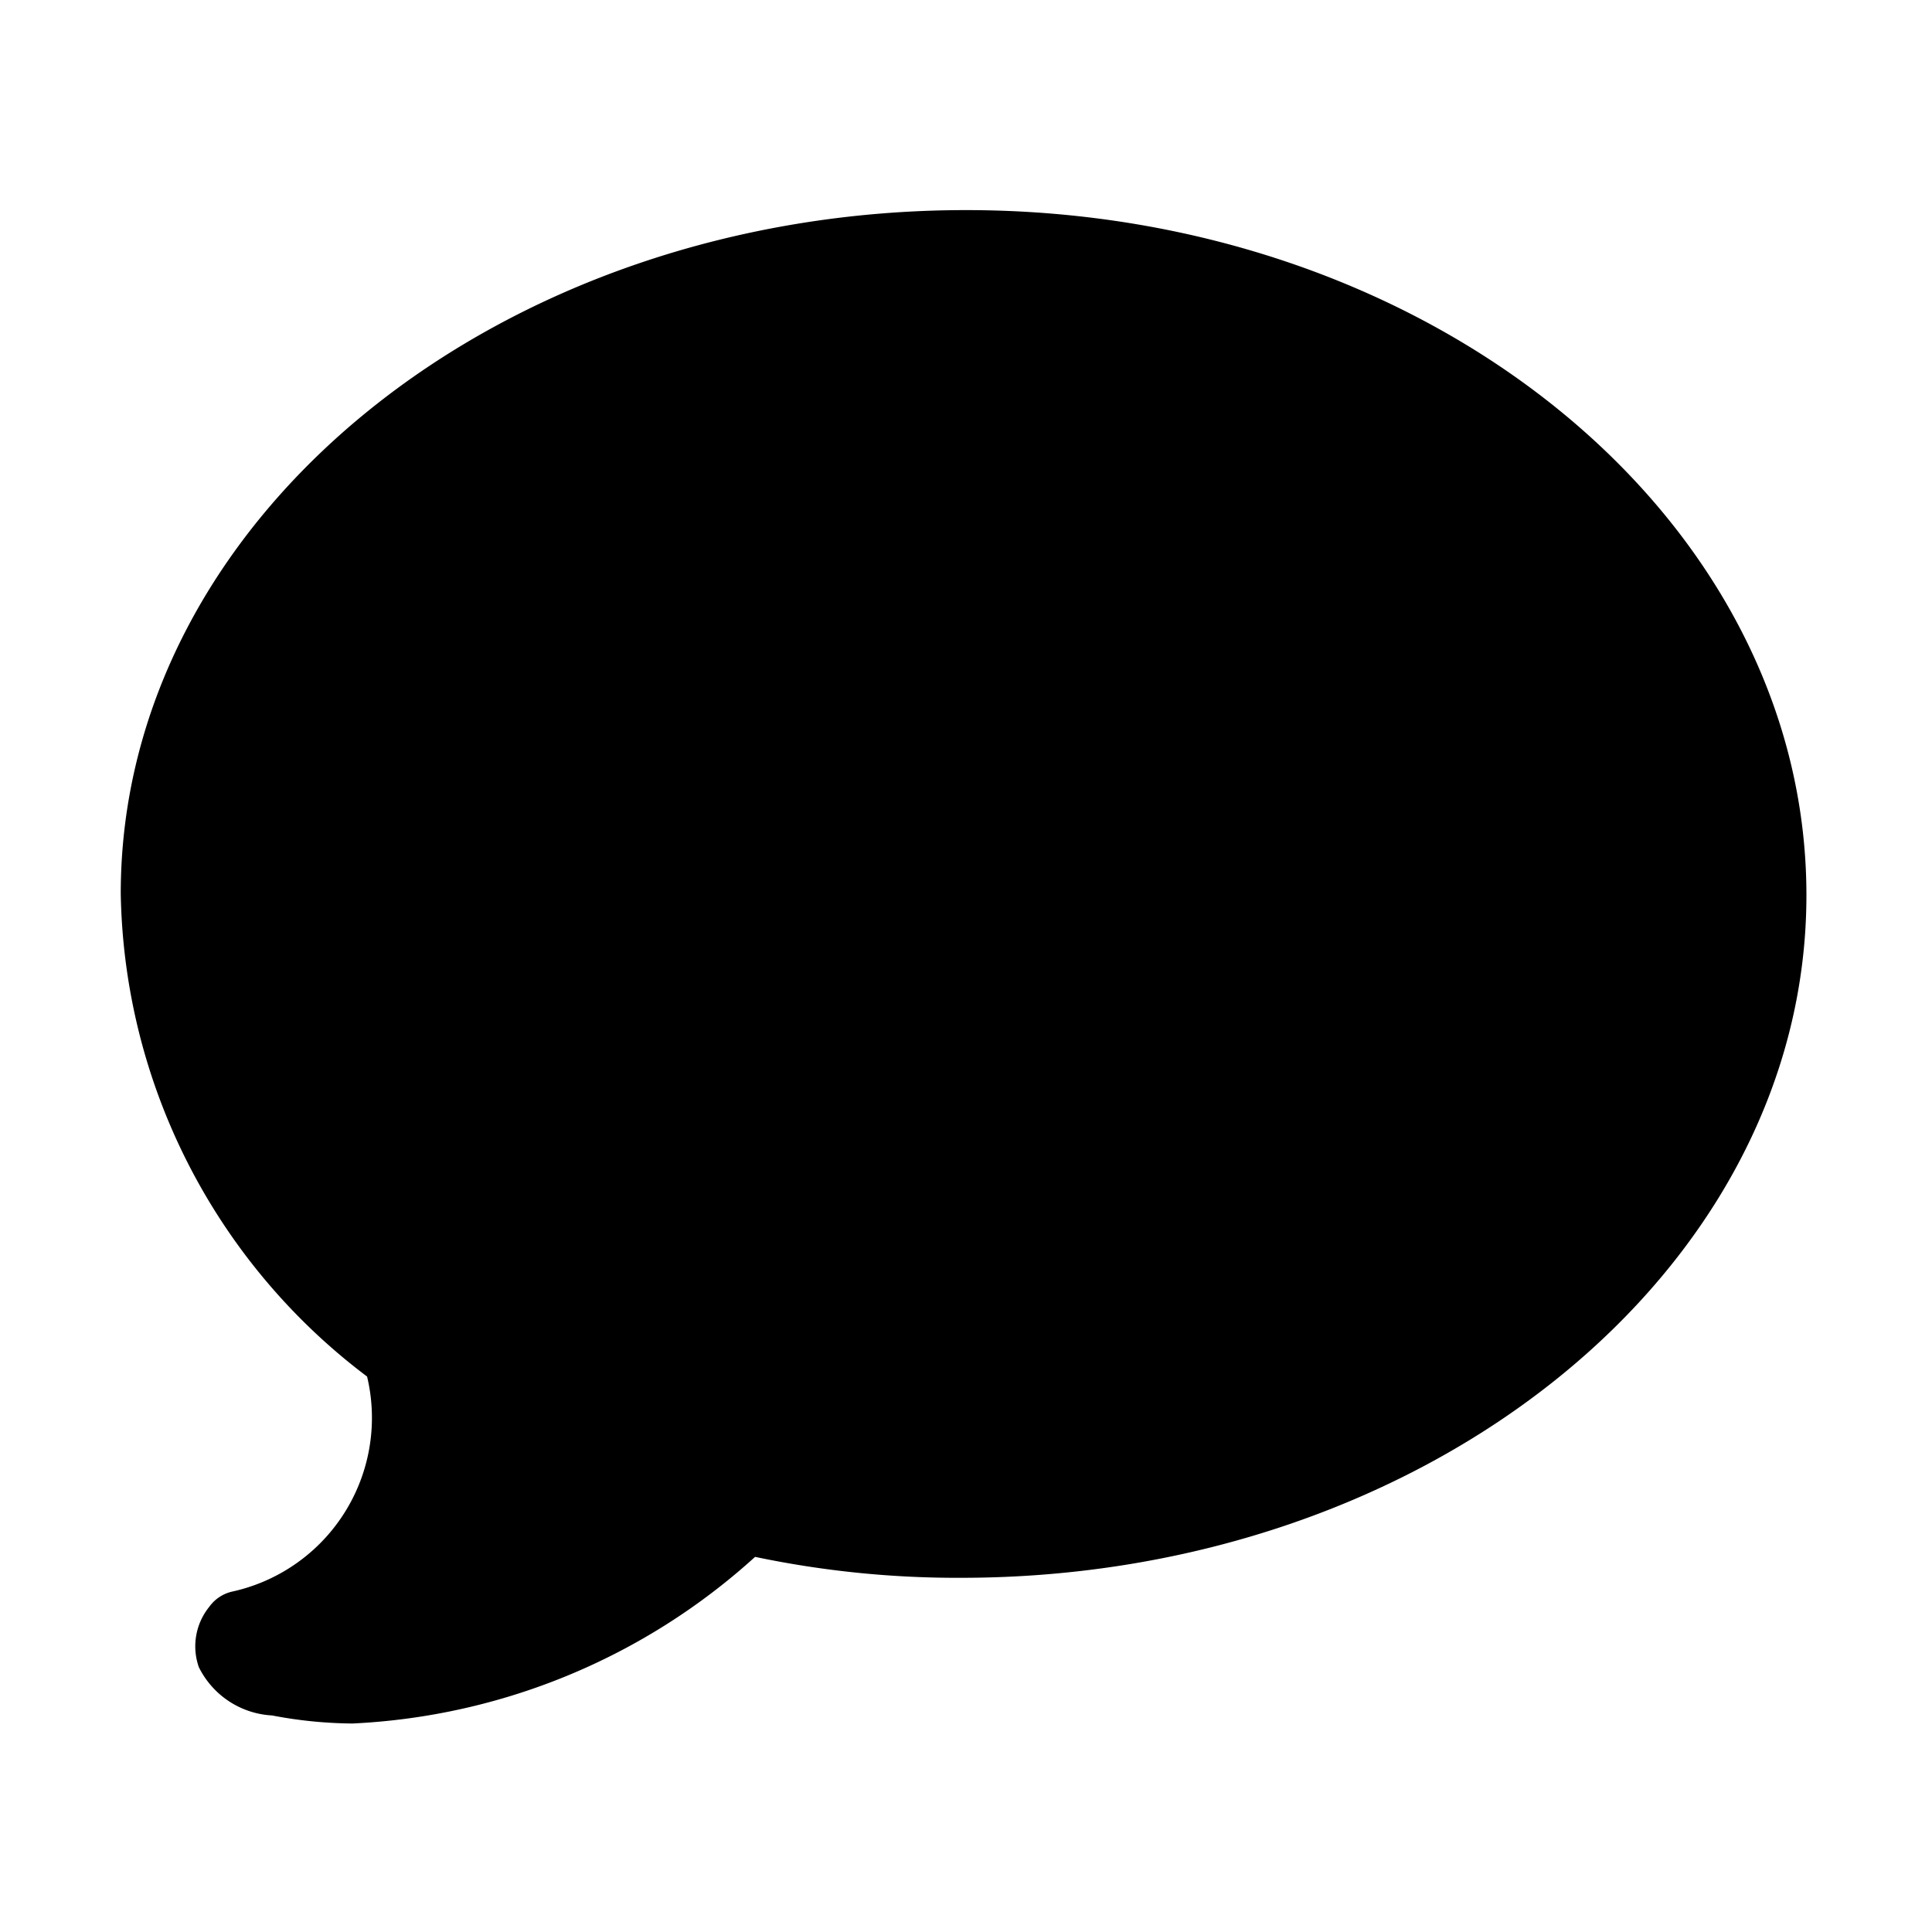
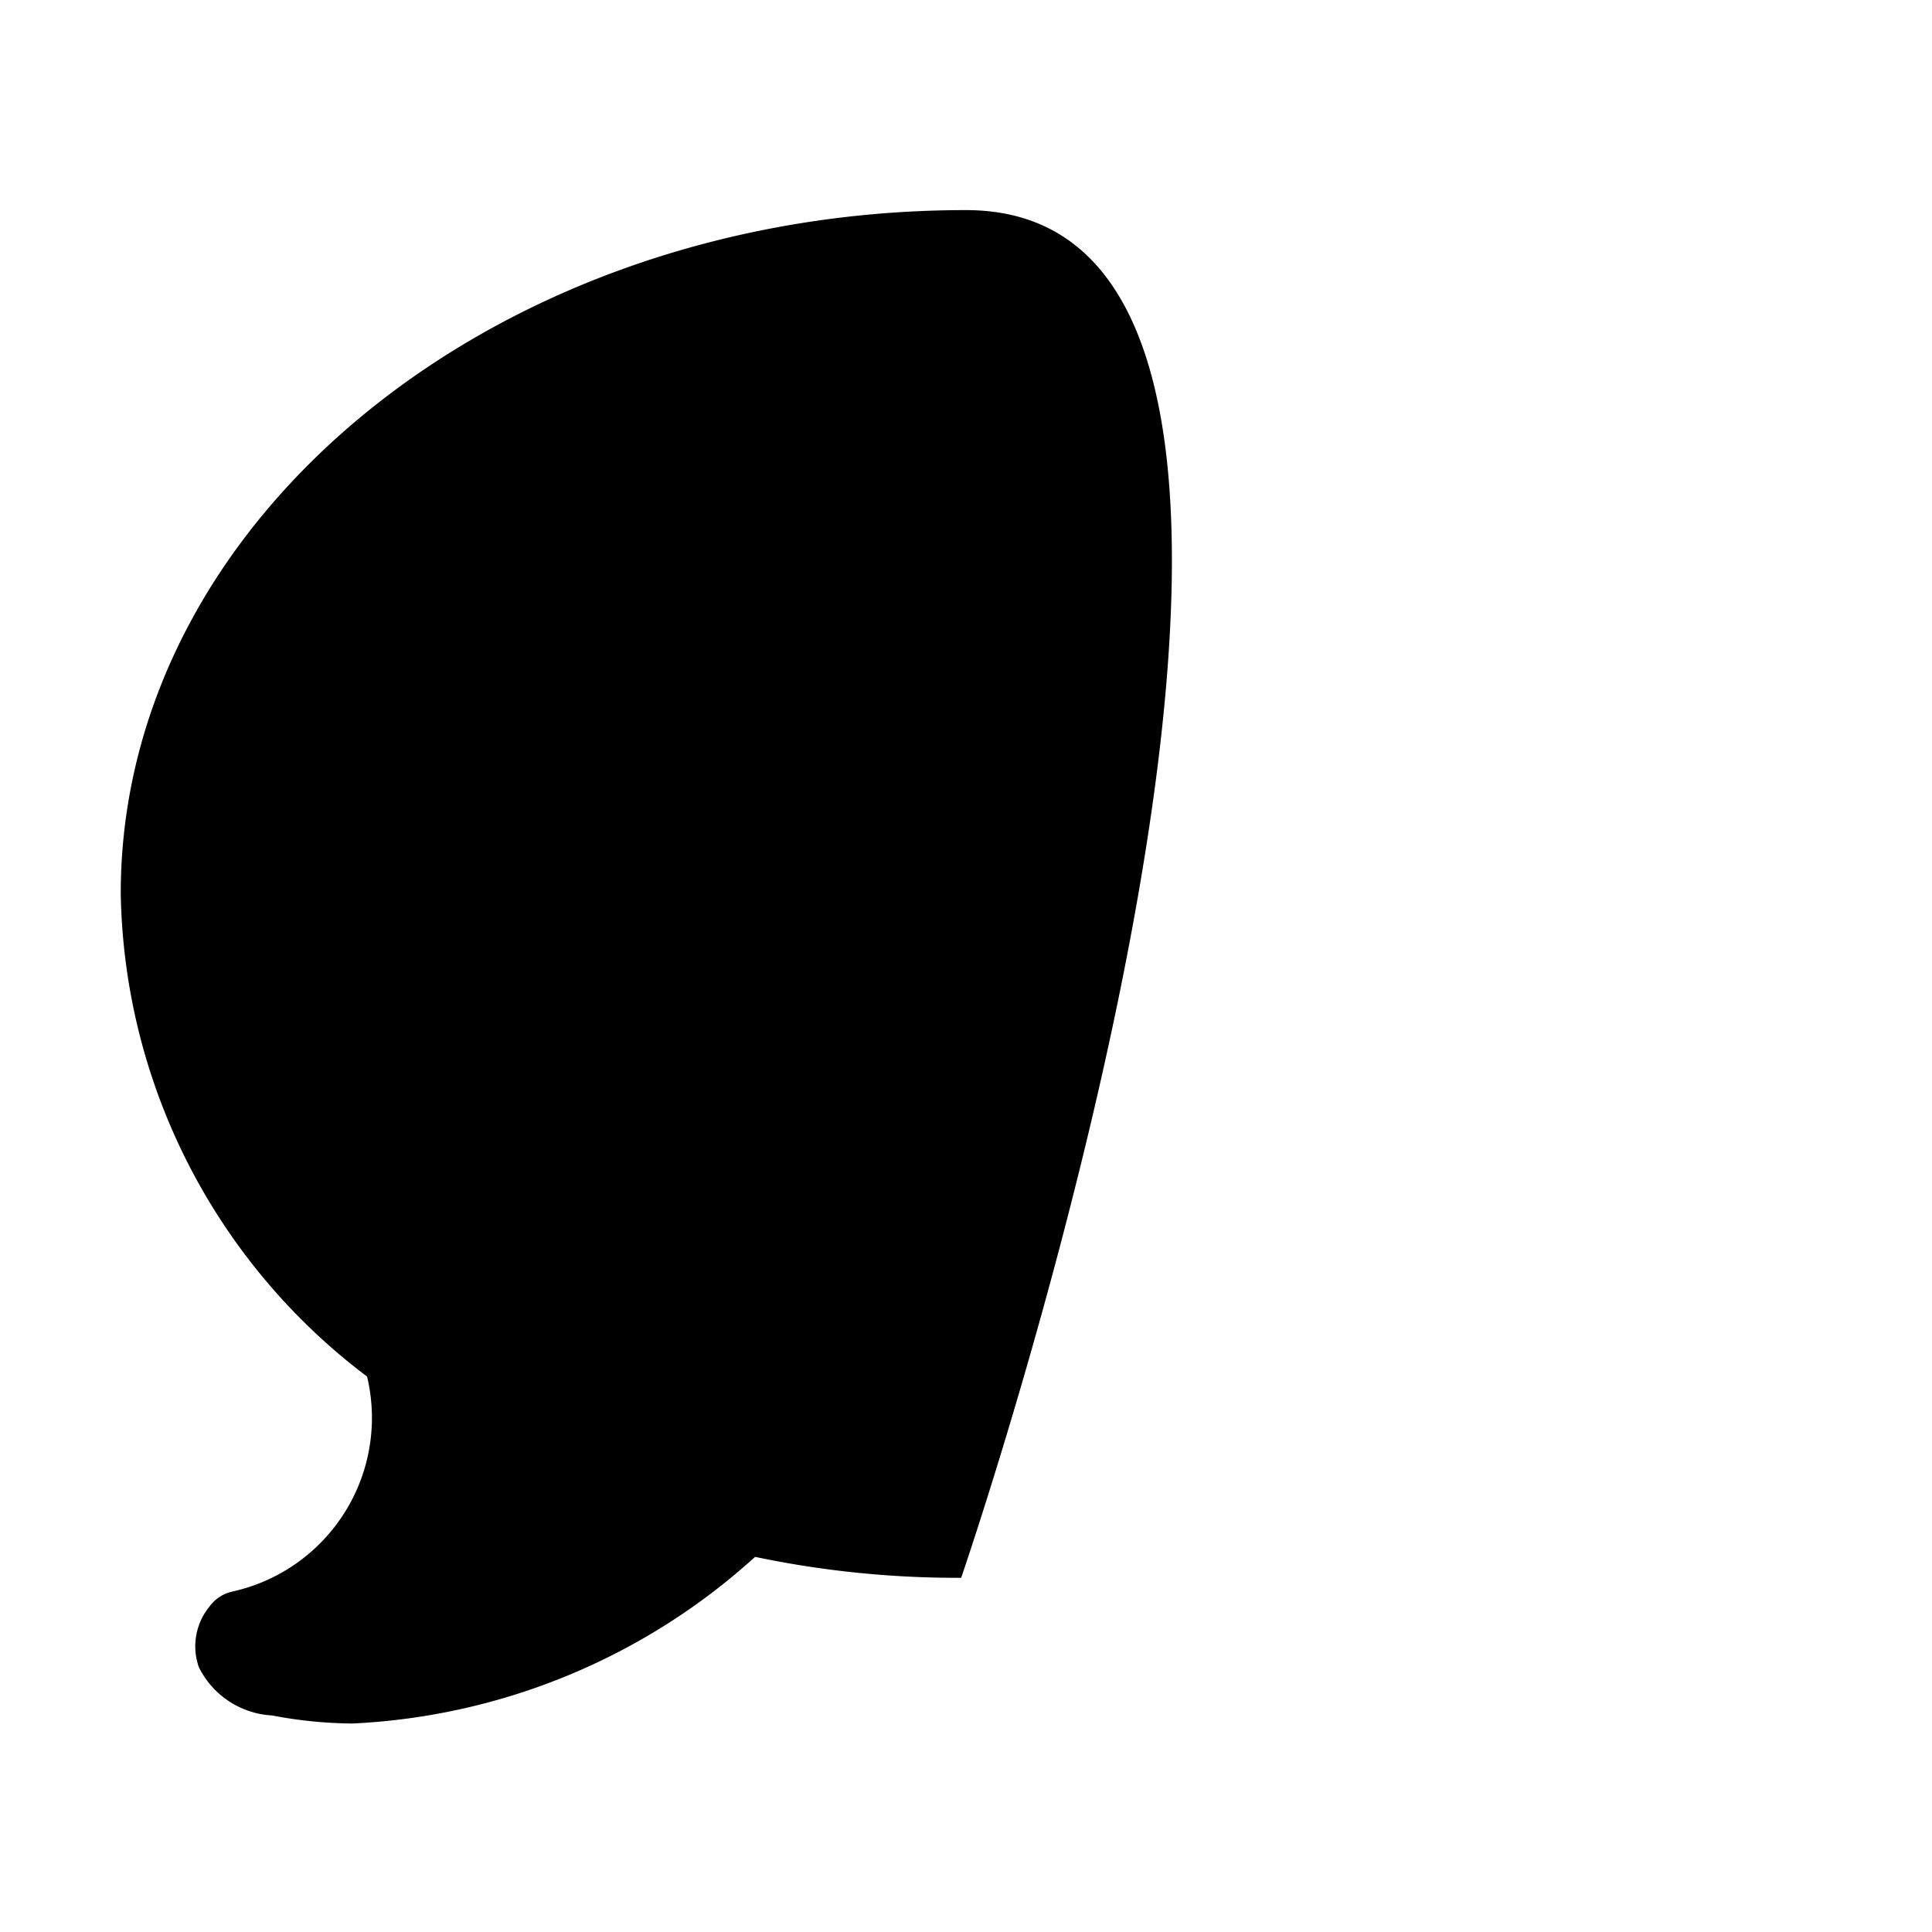
<svg xmlns="http://www.w3.org/2000/svg" viewBox="0 0 24 24">
-   <path d="M12 2.61c-5.79 0 -10.5 3.81 -10.5 8.49a7.67 7.67 0 0 0 3.06 6 2.21 2.21 0 0 1 -1.67 2.67 0.48 0.48 0 0 0 -0.29 0.19 0.78 0.78 0 0 0 -0.13 0.75 1.08 1.08 0 0 0 0.91 0.6 5.48 5.48 0 0 0 1 0.1 8 8 0 0 0 5 -2.07 12.22 12.22 0 0 0 2.56 0.26c5.79 0 10.5 -3.81 10.5 -8.48S17.79 2.61 12 2.61Z" fill="#000000" stroke-width="1" />
+   <path d="M12 2.61c-5.79 0 -10.5 3.81 -10.5 8.49a7.67 7.67 0 0 0 3.06 6 2.21 2.21 0 0 1 -1.67 2.67 0.48 0.48 0 0 0 -0.29 0.19 0.78 0.78 0 0 0 -0.13 0.75 1.08 1.08 0 0 0 0.91 0.6 5.48 5.48 0 0 0 1 0.1 8 8 0 0 0 5 -2.07 12.22 12.22 0 0 0 2.56 0.26S17.79 2.61 12 2.61Z" fill="#000000" stroke-width="1" />
</svg>